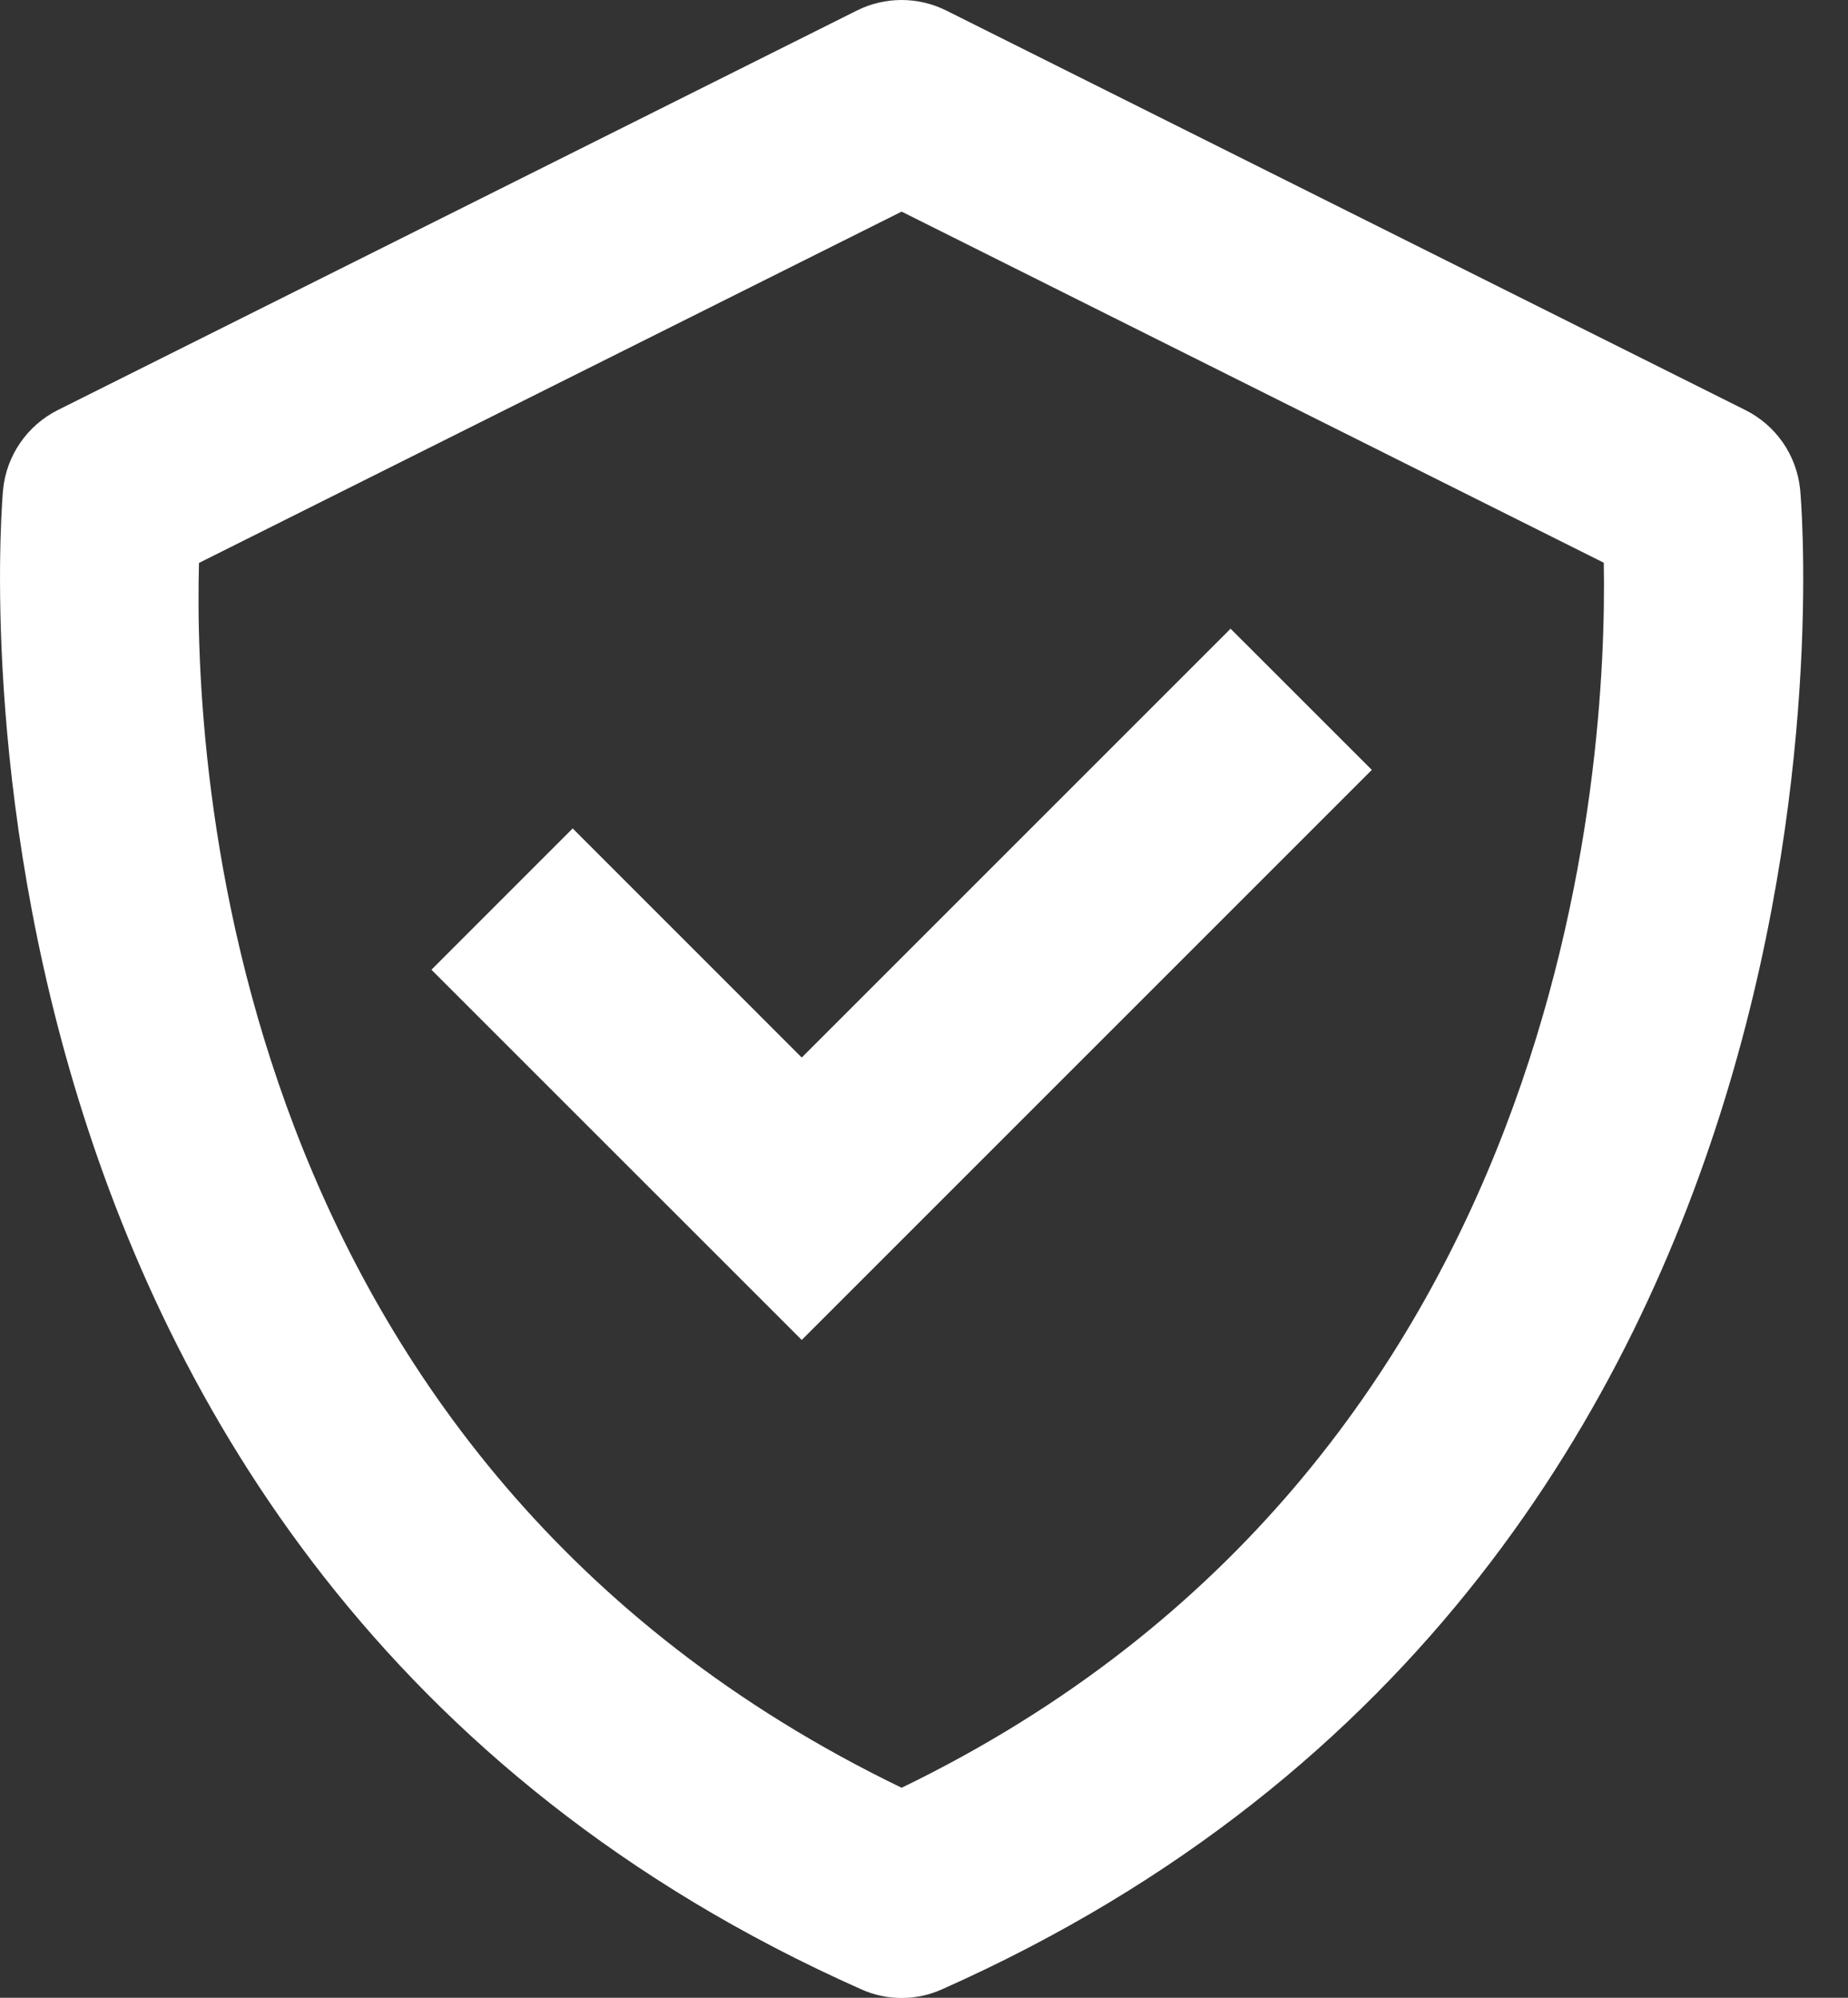
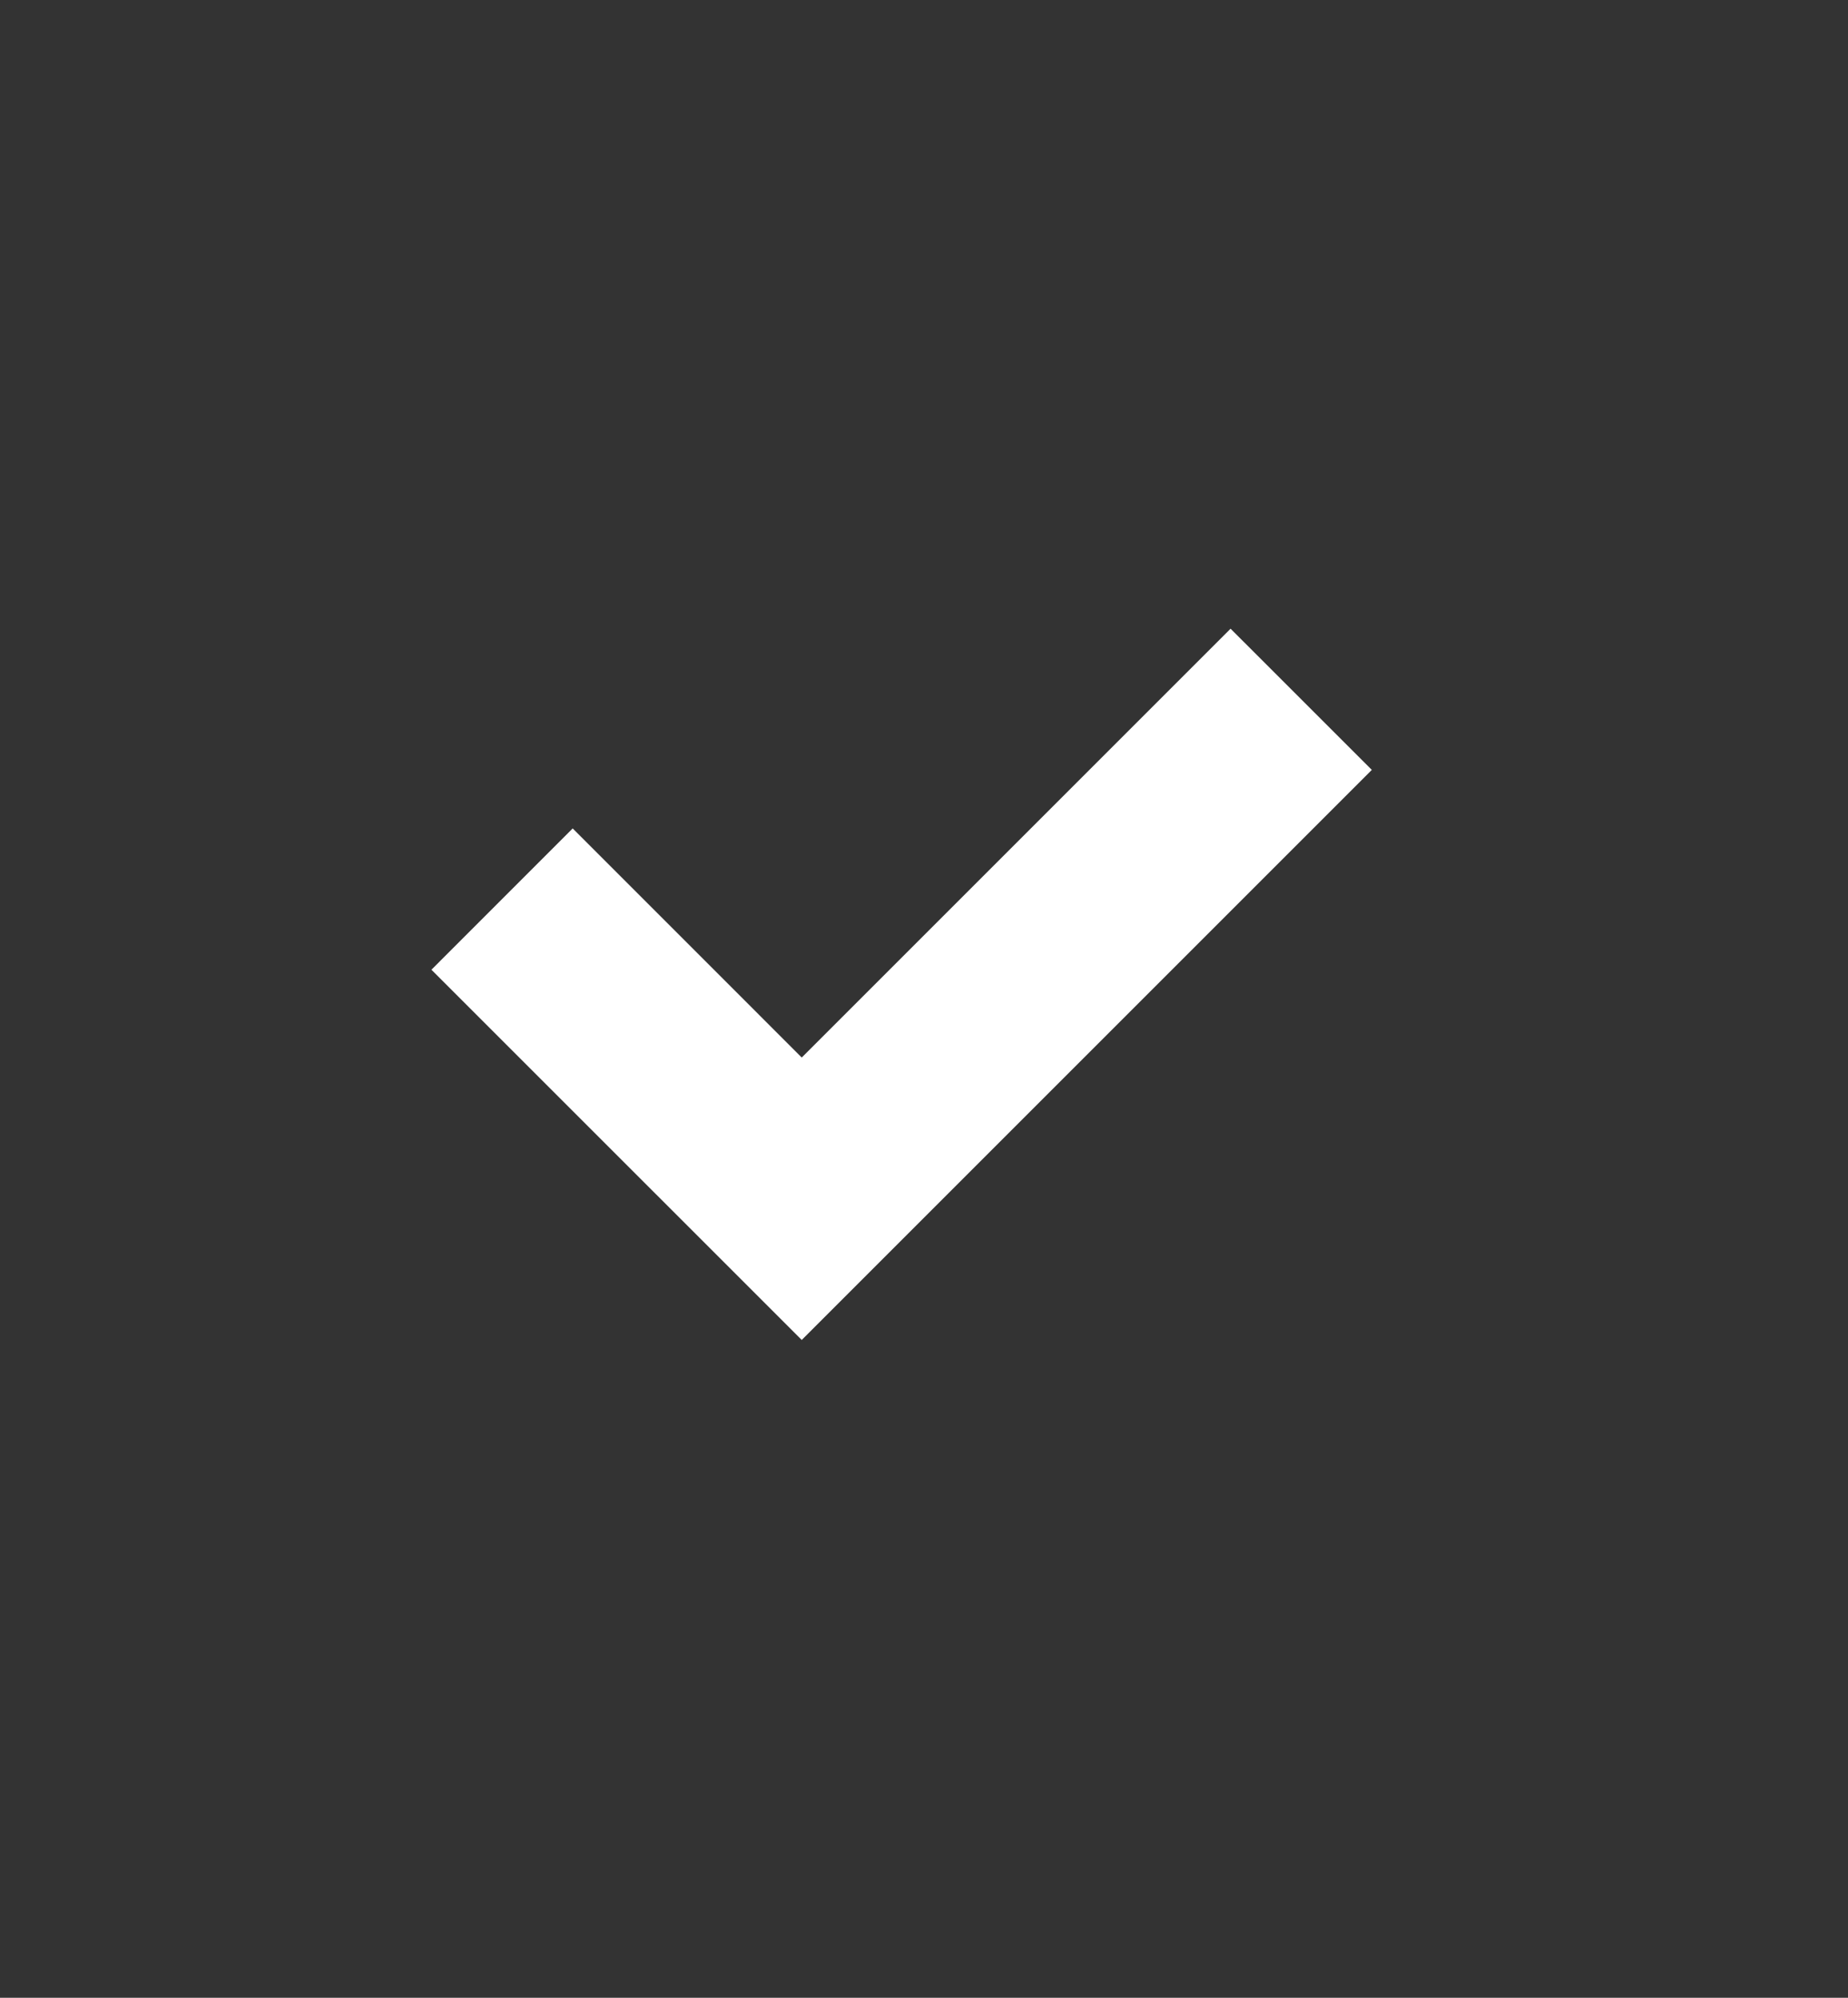
<svg xmlns="http://www.w3.org/2000/svg" preserveAspectRatio="none" width="100%" height="100%" overflow="visible" style="display: block;" viewBox="0 0 37 40" fill="none">
  <rect x="0" y="0" width="37" height="40" fill="#333333" stroke="none" />
  <g id="icon">
-     <path d="M36.042 9.801C36.008 9.465 35.89 9.143 35.699 8.865C35.507 8.587 35.248 8.362 34.946 8.211L18.946 0.211C18.668 0.072 18.361 0 18.051 0C17.74 0 17.433 0.072 17.156 0.211L1.156 8.211C0.854 8.363 0.596 8.588 0.405 8.866C0.213 9.144 0.095 9.466 0.062 9.801C0.04 10.015 -1.86 31.335 17.24 39.829C17.495 39.945 17.772 40.004 18.052 40.004C18.332 40.004 18.608 39.945 18.864 39.829C37.964 31.335 36.064 10.017 36.042 9.801ZM18.052 35.795C4.514 29.251 3.874 15.285 3.984 11.271L18.052 4.237L32.11 11.267C32.184 15.245 31.454 29.303 18.052 35.795Z" fill="white" />
    <path d="M16.052 21.174L11.466 16.587L8.638 19.416L16.052 26.829L27.466 15.415L24.638 12.588L16.052 21.174Z" fill="white" />
  </g>
</svg>